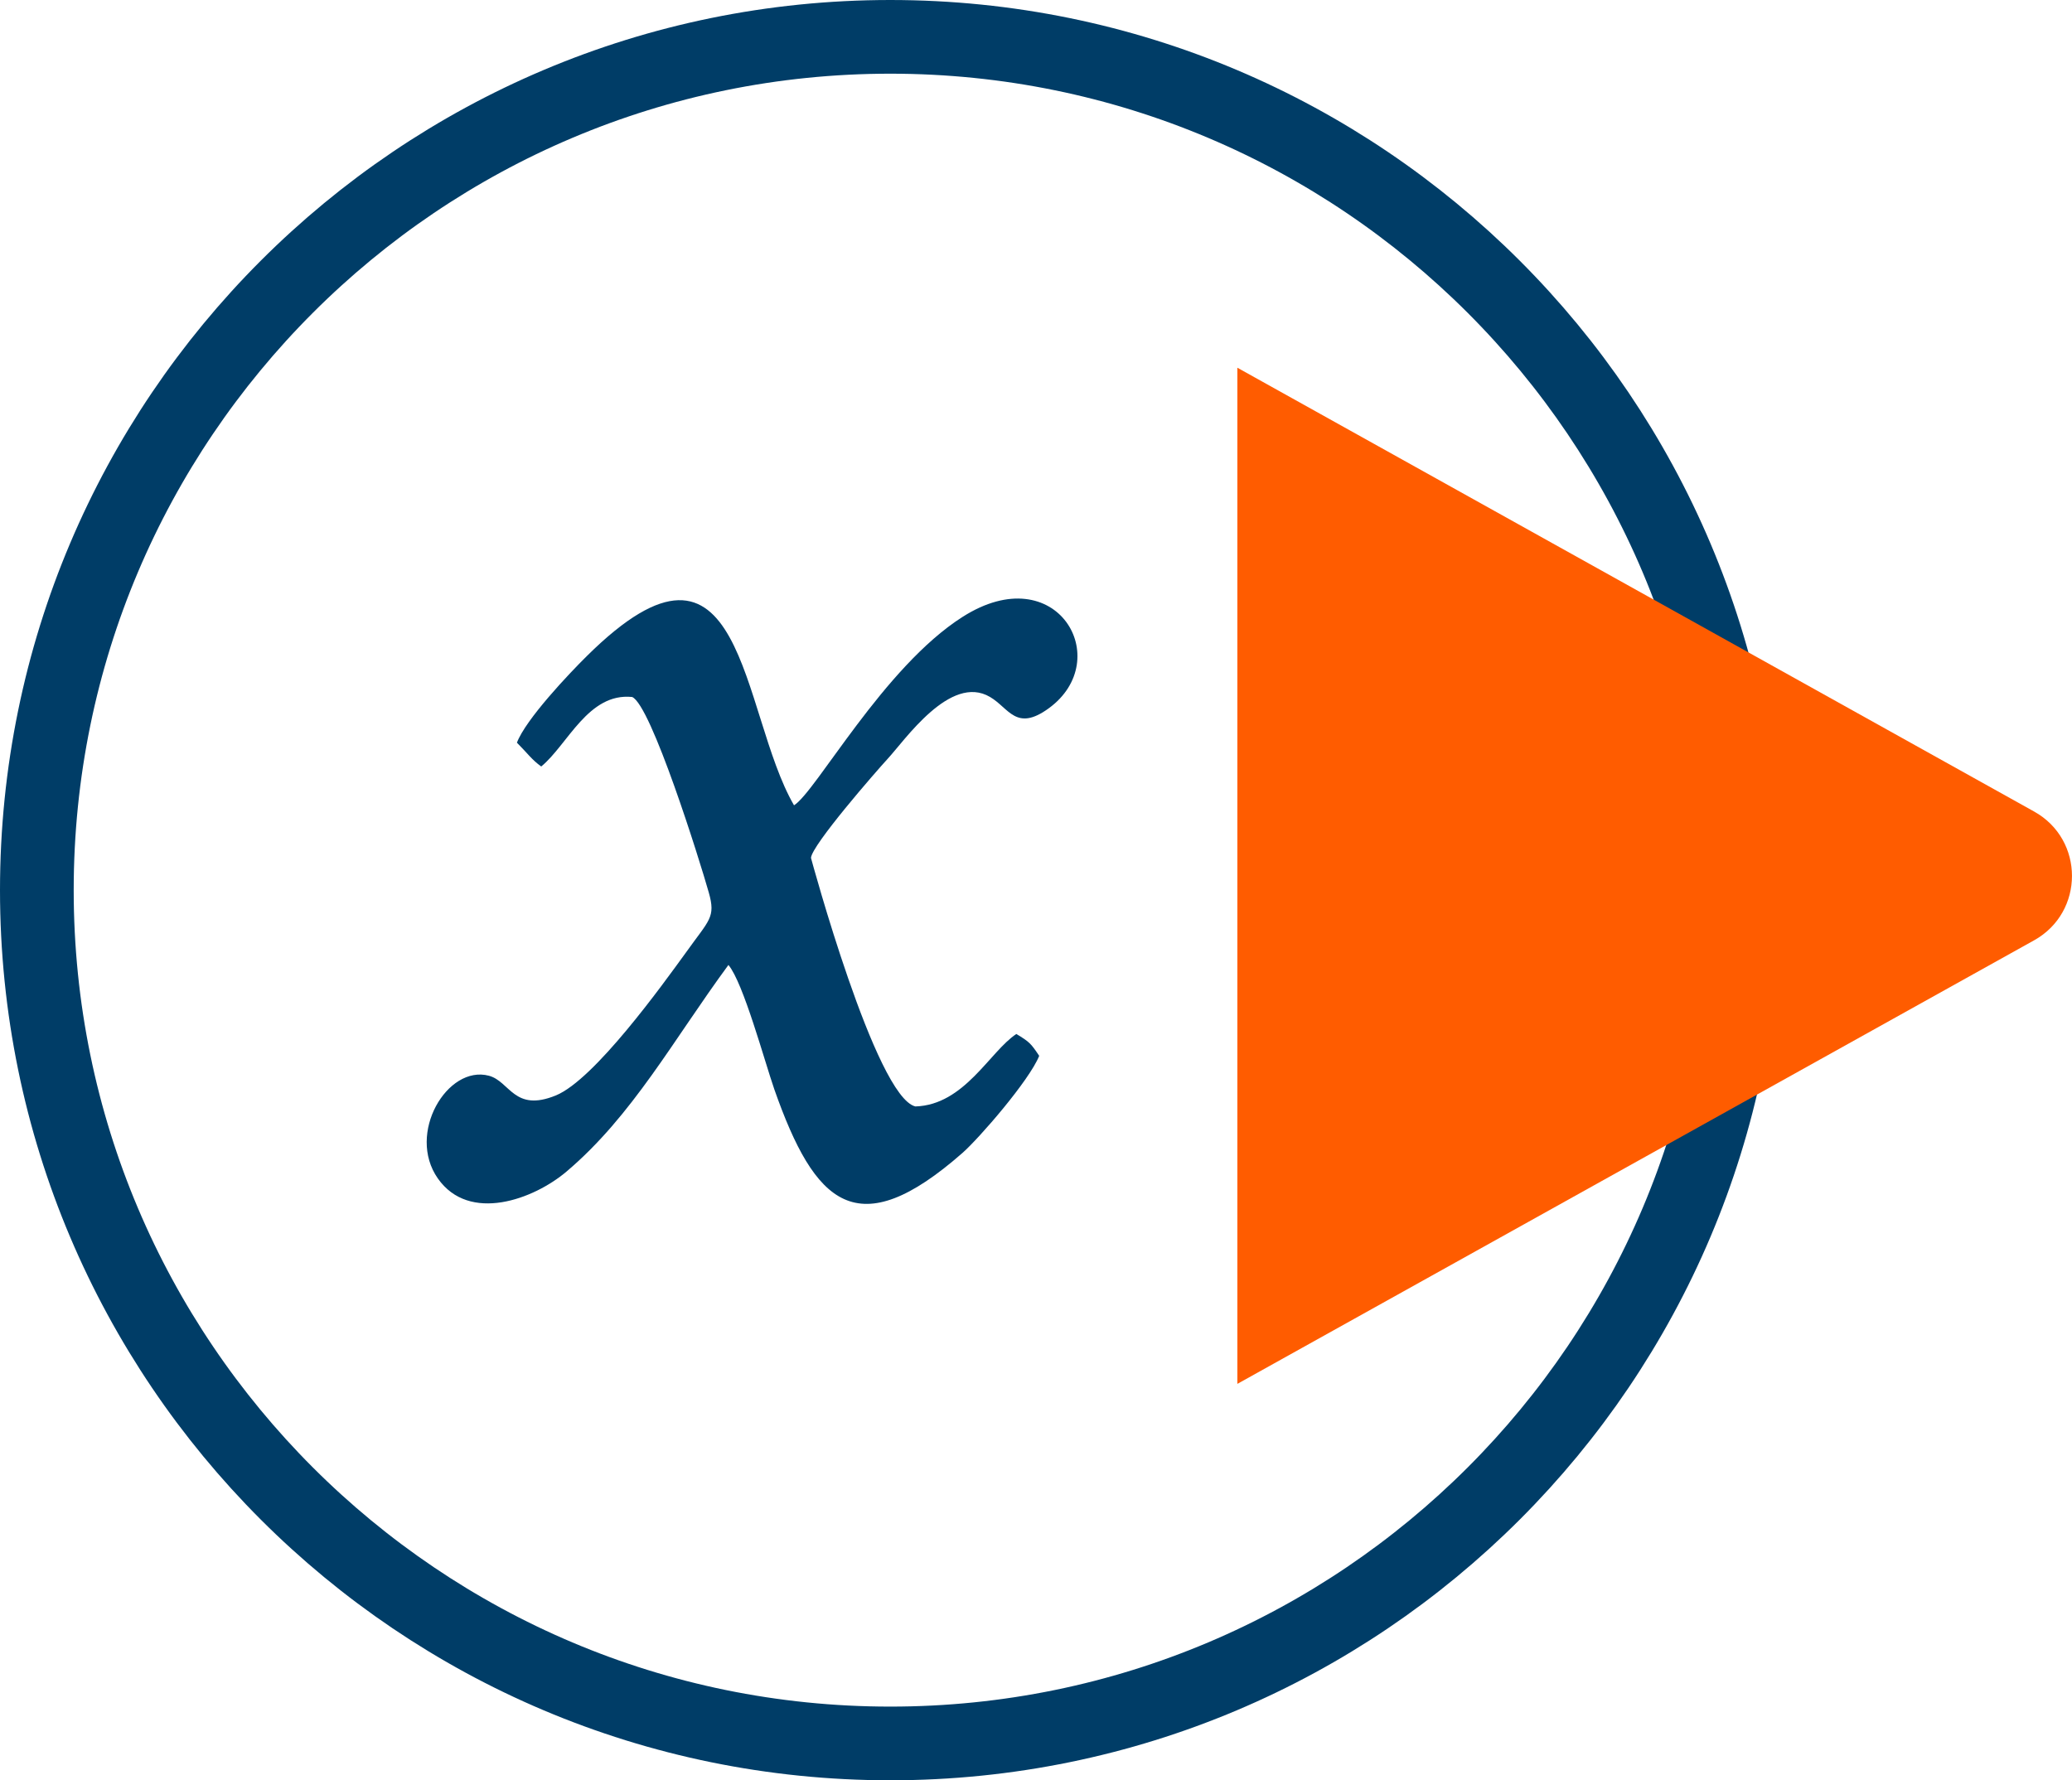
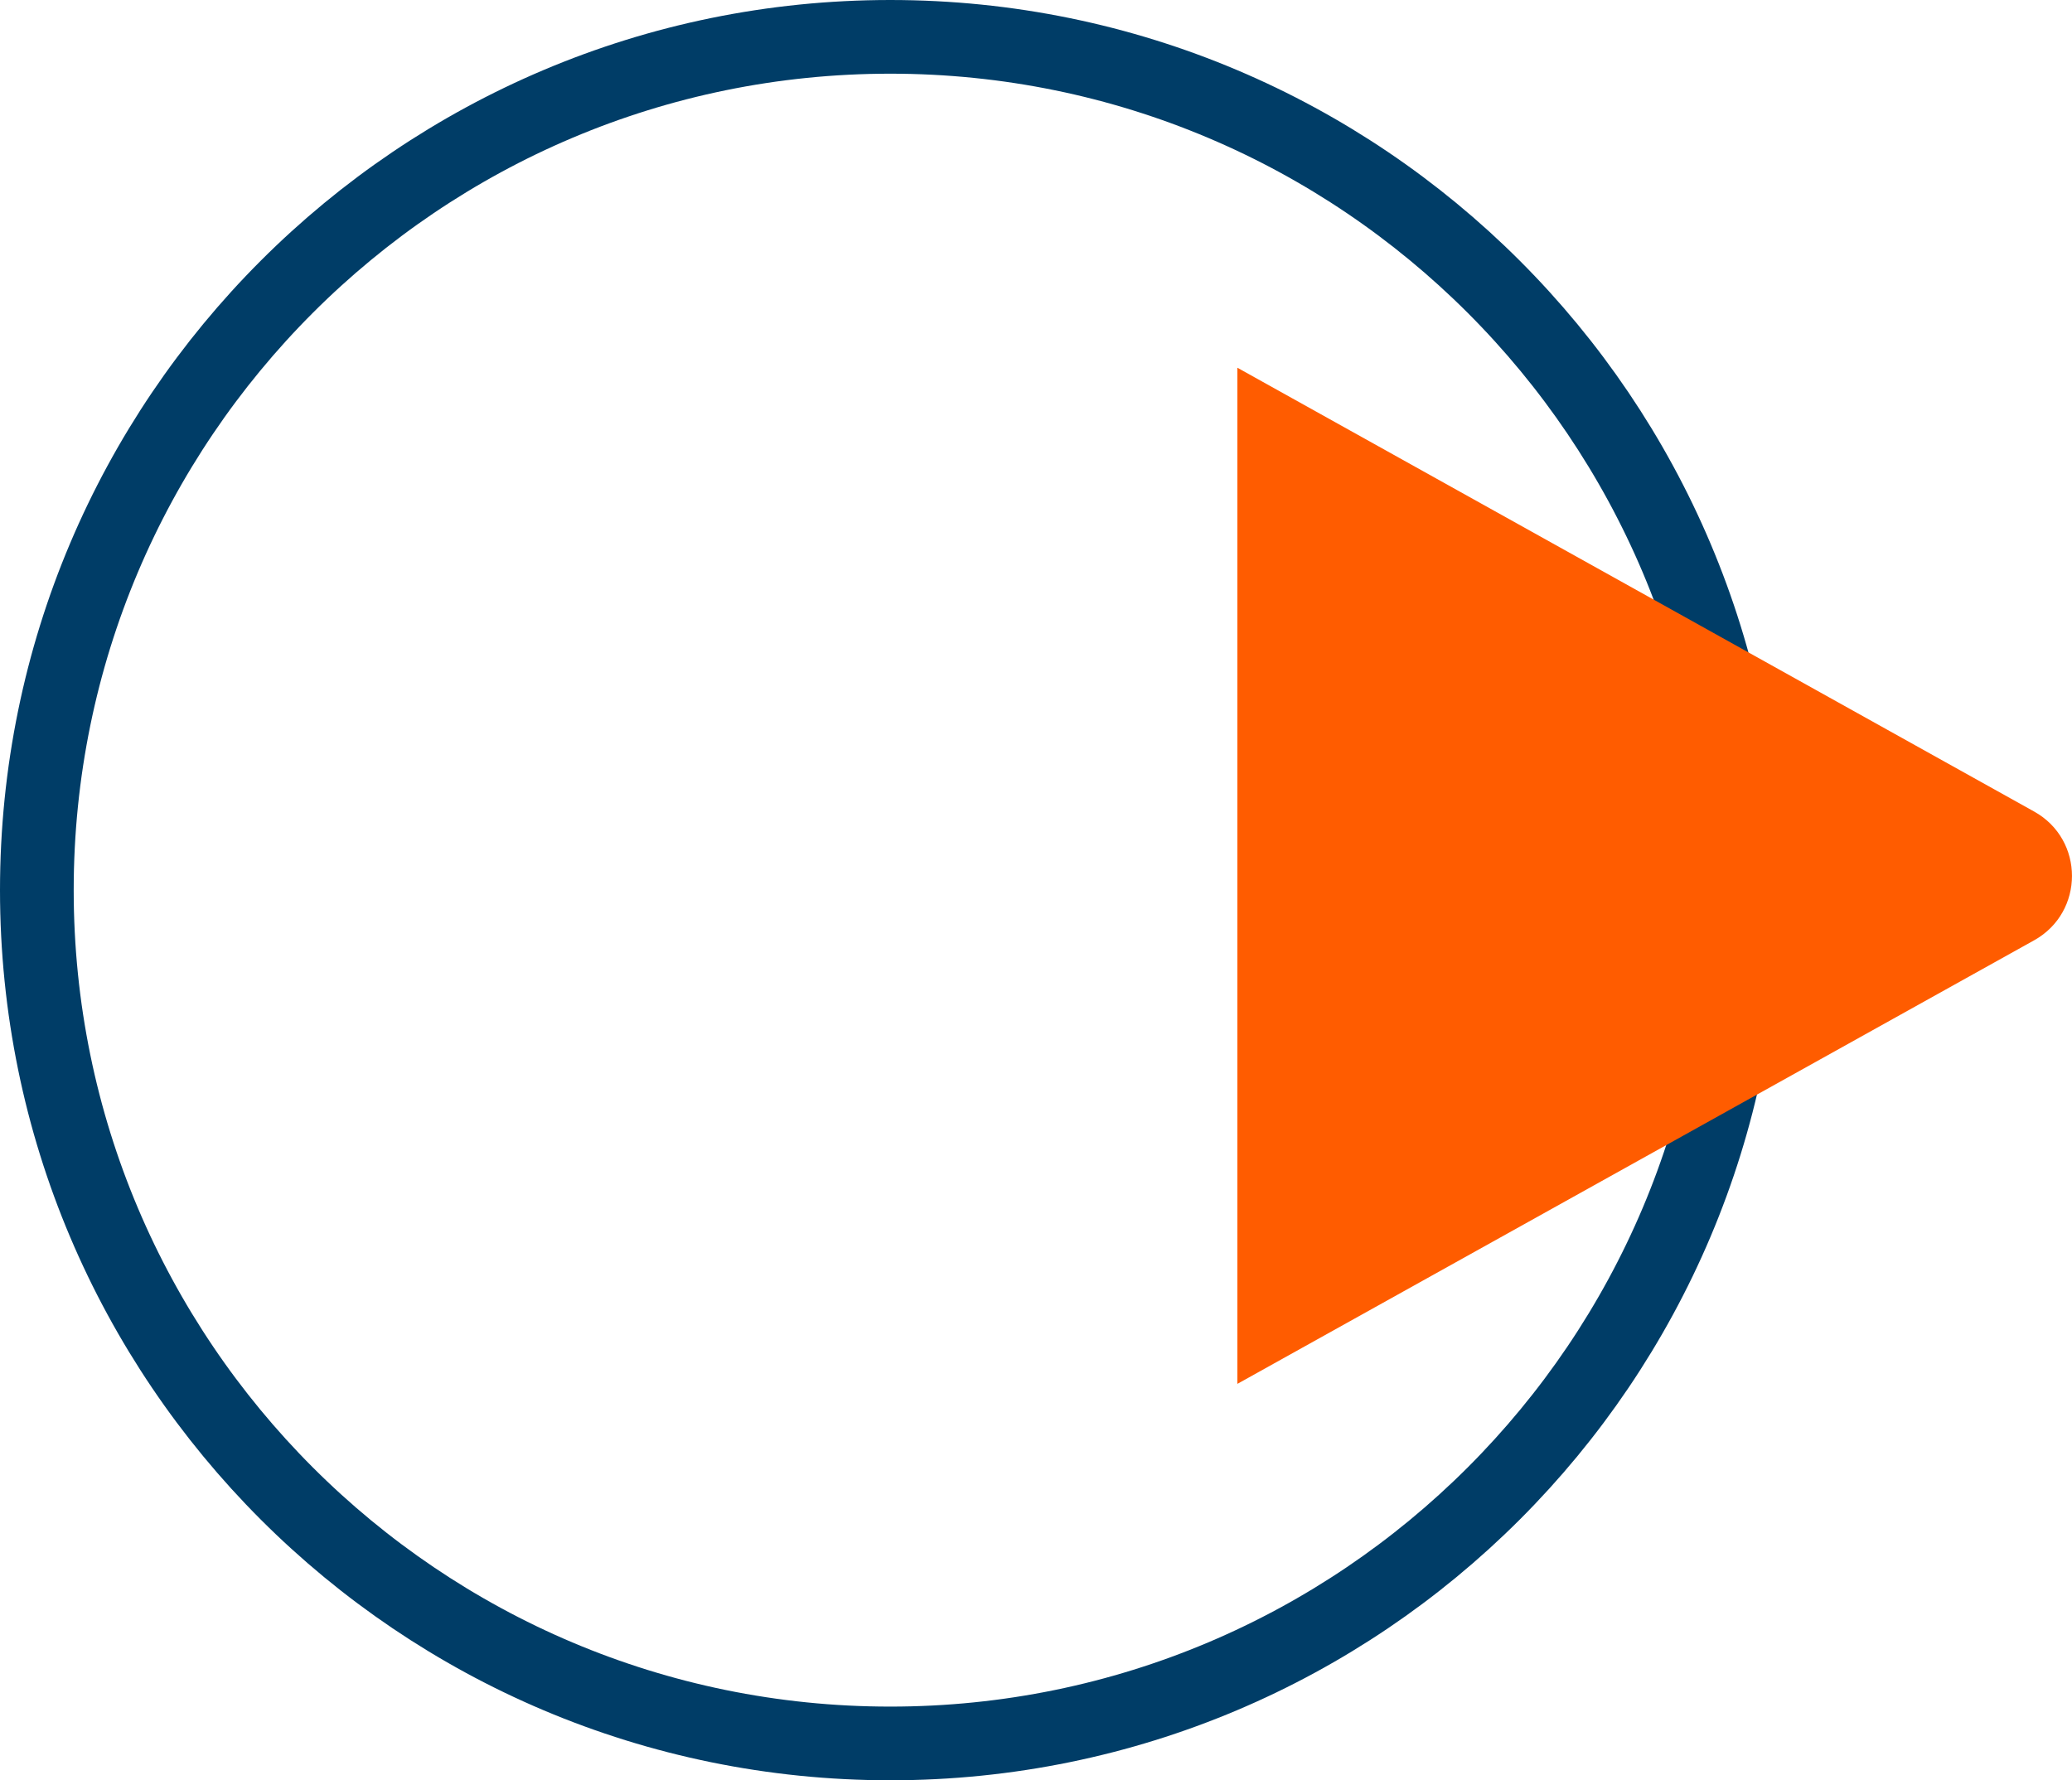
<svg xmlns="http://www.w3.org/2000/svg" width="84.344" height="72.48" viewBox="0 0 84.344 72.48" fill="none" version="1.1" id="svg3">
  <defs id="defs3" />
  <path d="m 36.24,1.5 c 19.186,0 34.74,15.554 34.74,34.74 0,19.186 -15.554,34.74 -34.74,34.74 C 17.054,70.98 1.5,55.426 1.5,36.24 1.5,17.054 17.054,1.5 36.24,1.5 Z" stroke="#003d67" stroke-width="3" id="path1" />
  <path fill-rule="evenodd" clip-rule="evenodd" d="m 82.803,33.04 c 2.054,1.144 2.053,4.098 -5e-4,5.242 L 50.369,56.341 v -41.37 z" fill="#ff5c00" id="path2" />
-   <path fill-rule="evenodd" clip-rule="evenodd" d="m 21.042,30.236 c 0.44,0.44 0.6,0.69 0.99,0.97 1.08,-0.89 1.91,-3.01 3.7,-2.83 0.77,0.32 2.75,6.65 3.12,7.96 0.29,1.02 0.02,1.11 -0.92,2.43 -0.98,1.35 -3.73,5.18 -5.3,5.83 -1.71,0.7 -1.87,-0.57 -2.73,-0.8 -1.69,-0.45 -3.36,2.35 -2.08,4.18 1.28,1.83 3.91,0.85 5.24,-0.28 2.68,-2.27 4.34,-5.35 6.59,-8.41 0.61,0.73 1.47,3.92 1.87,5.07 1.65,4.69 3.37,6.35 7.66,2.58 0.68,-0.6 2.72,-2.95 3.12,-3.95 -0.34,-0.51 -0.4,-0.57 -0.93,-0.89 -1.08,0.71 -2.11,2.89 -4.11,2.95 -1.62,-0.39 -4.25,-10.12 -4.25,-10.12 0.04,-0.53 2.66,-3.53 3.11,-4.02 0.7,-0.75 2.56,-3.49 4.18,-2.53 0.77,0.45 1.06,1.43 2.39,0.46 2.72,-1.98 0.33,-6.17 -3.51,-3.72 -3.21,2.04 -5.96,7.11 -6.86,7.67 -2.2,-3.79 -2,-12.45 -8.43,-6.08 -0.73,0.72 -2.49,2.58 -2.85,3.53 z" fill="#003d67" id="path3" />
</svg>